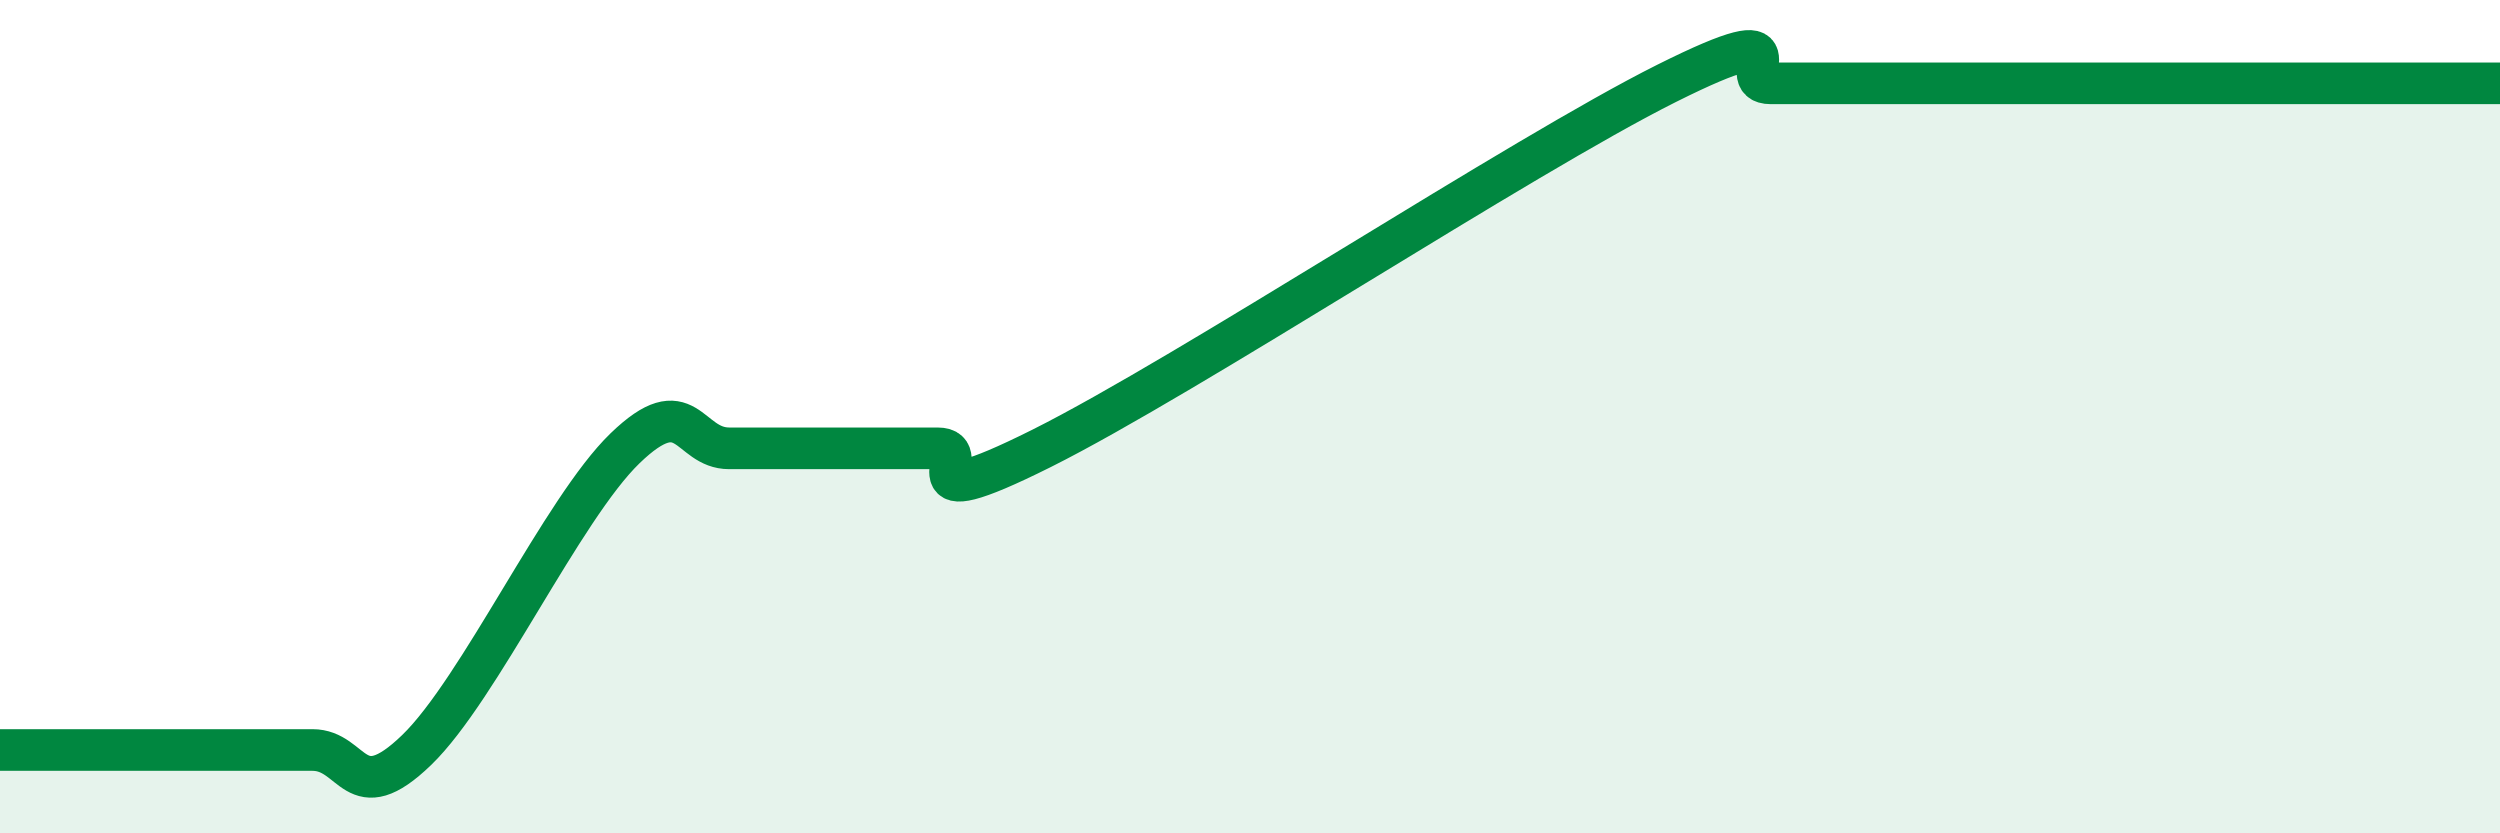
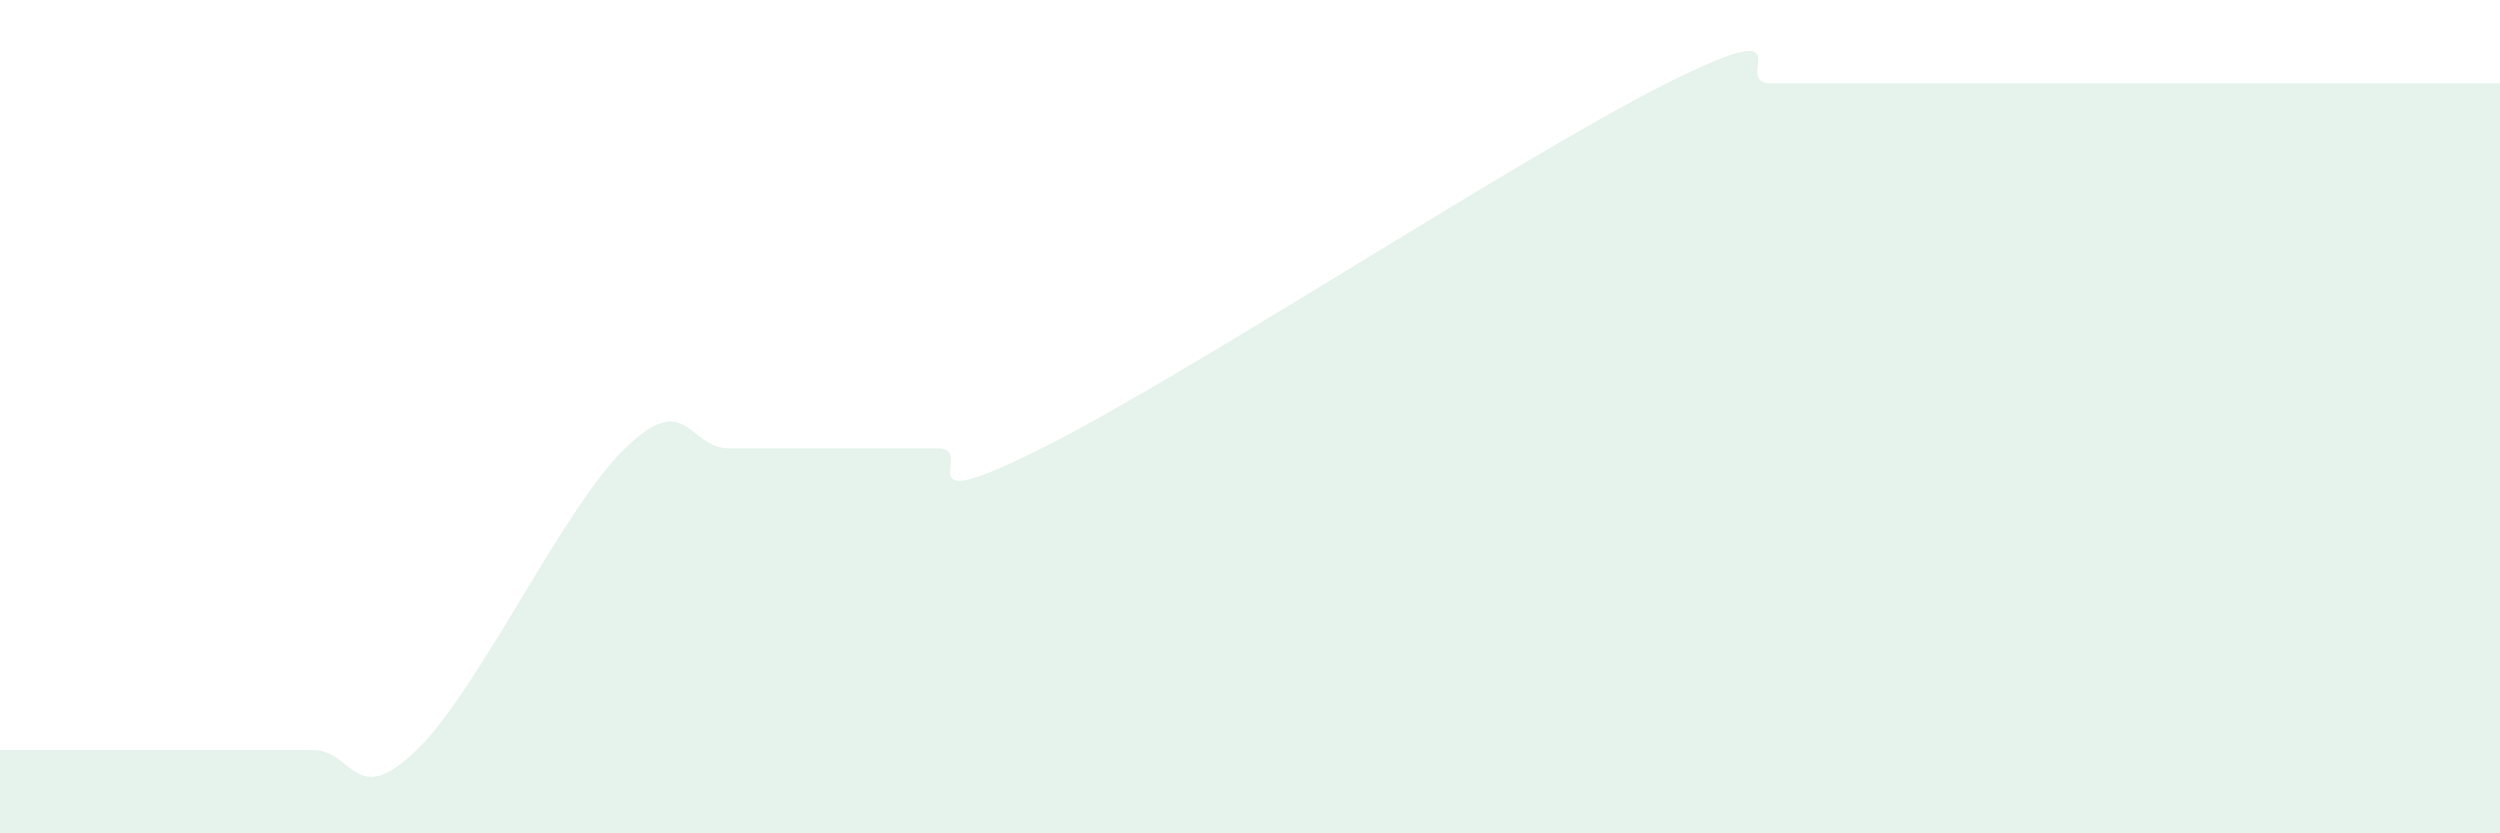
<svg xmlns="http://www.w3.org/2000/svg" width="60" height="20" viewBox="0 0 60 20">
  <path d="M 0,18 C 0.5,18 1.5,18 2.5,18 C 3.5,18 4,18 5,18 C 6,18 6.5,18 7.5,18 C 8.5,18 8.5,19.45 10,18 C 11.5,16.55 13.5,12.21 15,10.76 C 16.5,9.31 16.5,10.76 17.5,10.76 C 18.5,10.76 19,10.76 20,10.76 C 21,10.76 21.5,10.76 22.5,10.76 C 23.5,10.76 21.5,12.51 25,10.76 C 28.5,9.01 36.5,3.75 40,2 C 43.5,0.25 41.5,2 42.5,2 C 43.5,2 44,2 45,2 C 46,2 46.5,2 47.5,2 C 48.5,2 49,2 50,2 C 51,2 51.5,2 52.5,2 C 53.5,2 53.5,2 55,2 C 56.5,2 59,2 60,2L60 20L0 20Z" fill="#008740" opacity="0.1" stroke-linecap="round" stroke-linejoin="round" />
-   <path d="M 0,18 C 0.5,18 1.5,18 2.5,18 C 3.5,18 4,18 5,18 C 6,18 6.5,18 7.5,18 C 8.5,18 8.5,19.45 10,18 C 11.5,16.55 13.5,12.21 15,10.76 C 16.5,9.31 16.5,10.76 17.5,10.76 C 18.5,10.76 19,10.76 20,10.76 C 21,10.76 21.5,10.76 22.5,10.76 C 23.5,10.76 21.5,12.51 25,10.76 C 28.5,9.01 36.5,3.75 40,2 C 43.5,0.25 41.5,2 42.5,2 C 43.5,2 44,2 45,2 C 46,2 46.5,2 47.5,2 C 48.5,2 49,2 50,2 C 51,2 51.5,2 52.5,2 C 53.5,2 53.5,2 55,2 C 56.5,2 59,2 60,2" stroke="#008740" stroke-width="1" fill="none" stroke-linecap="round" stroke-linejoin="round" />
</svg>